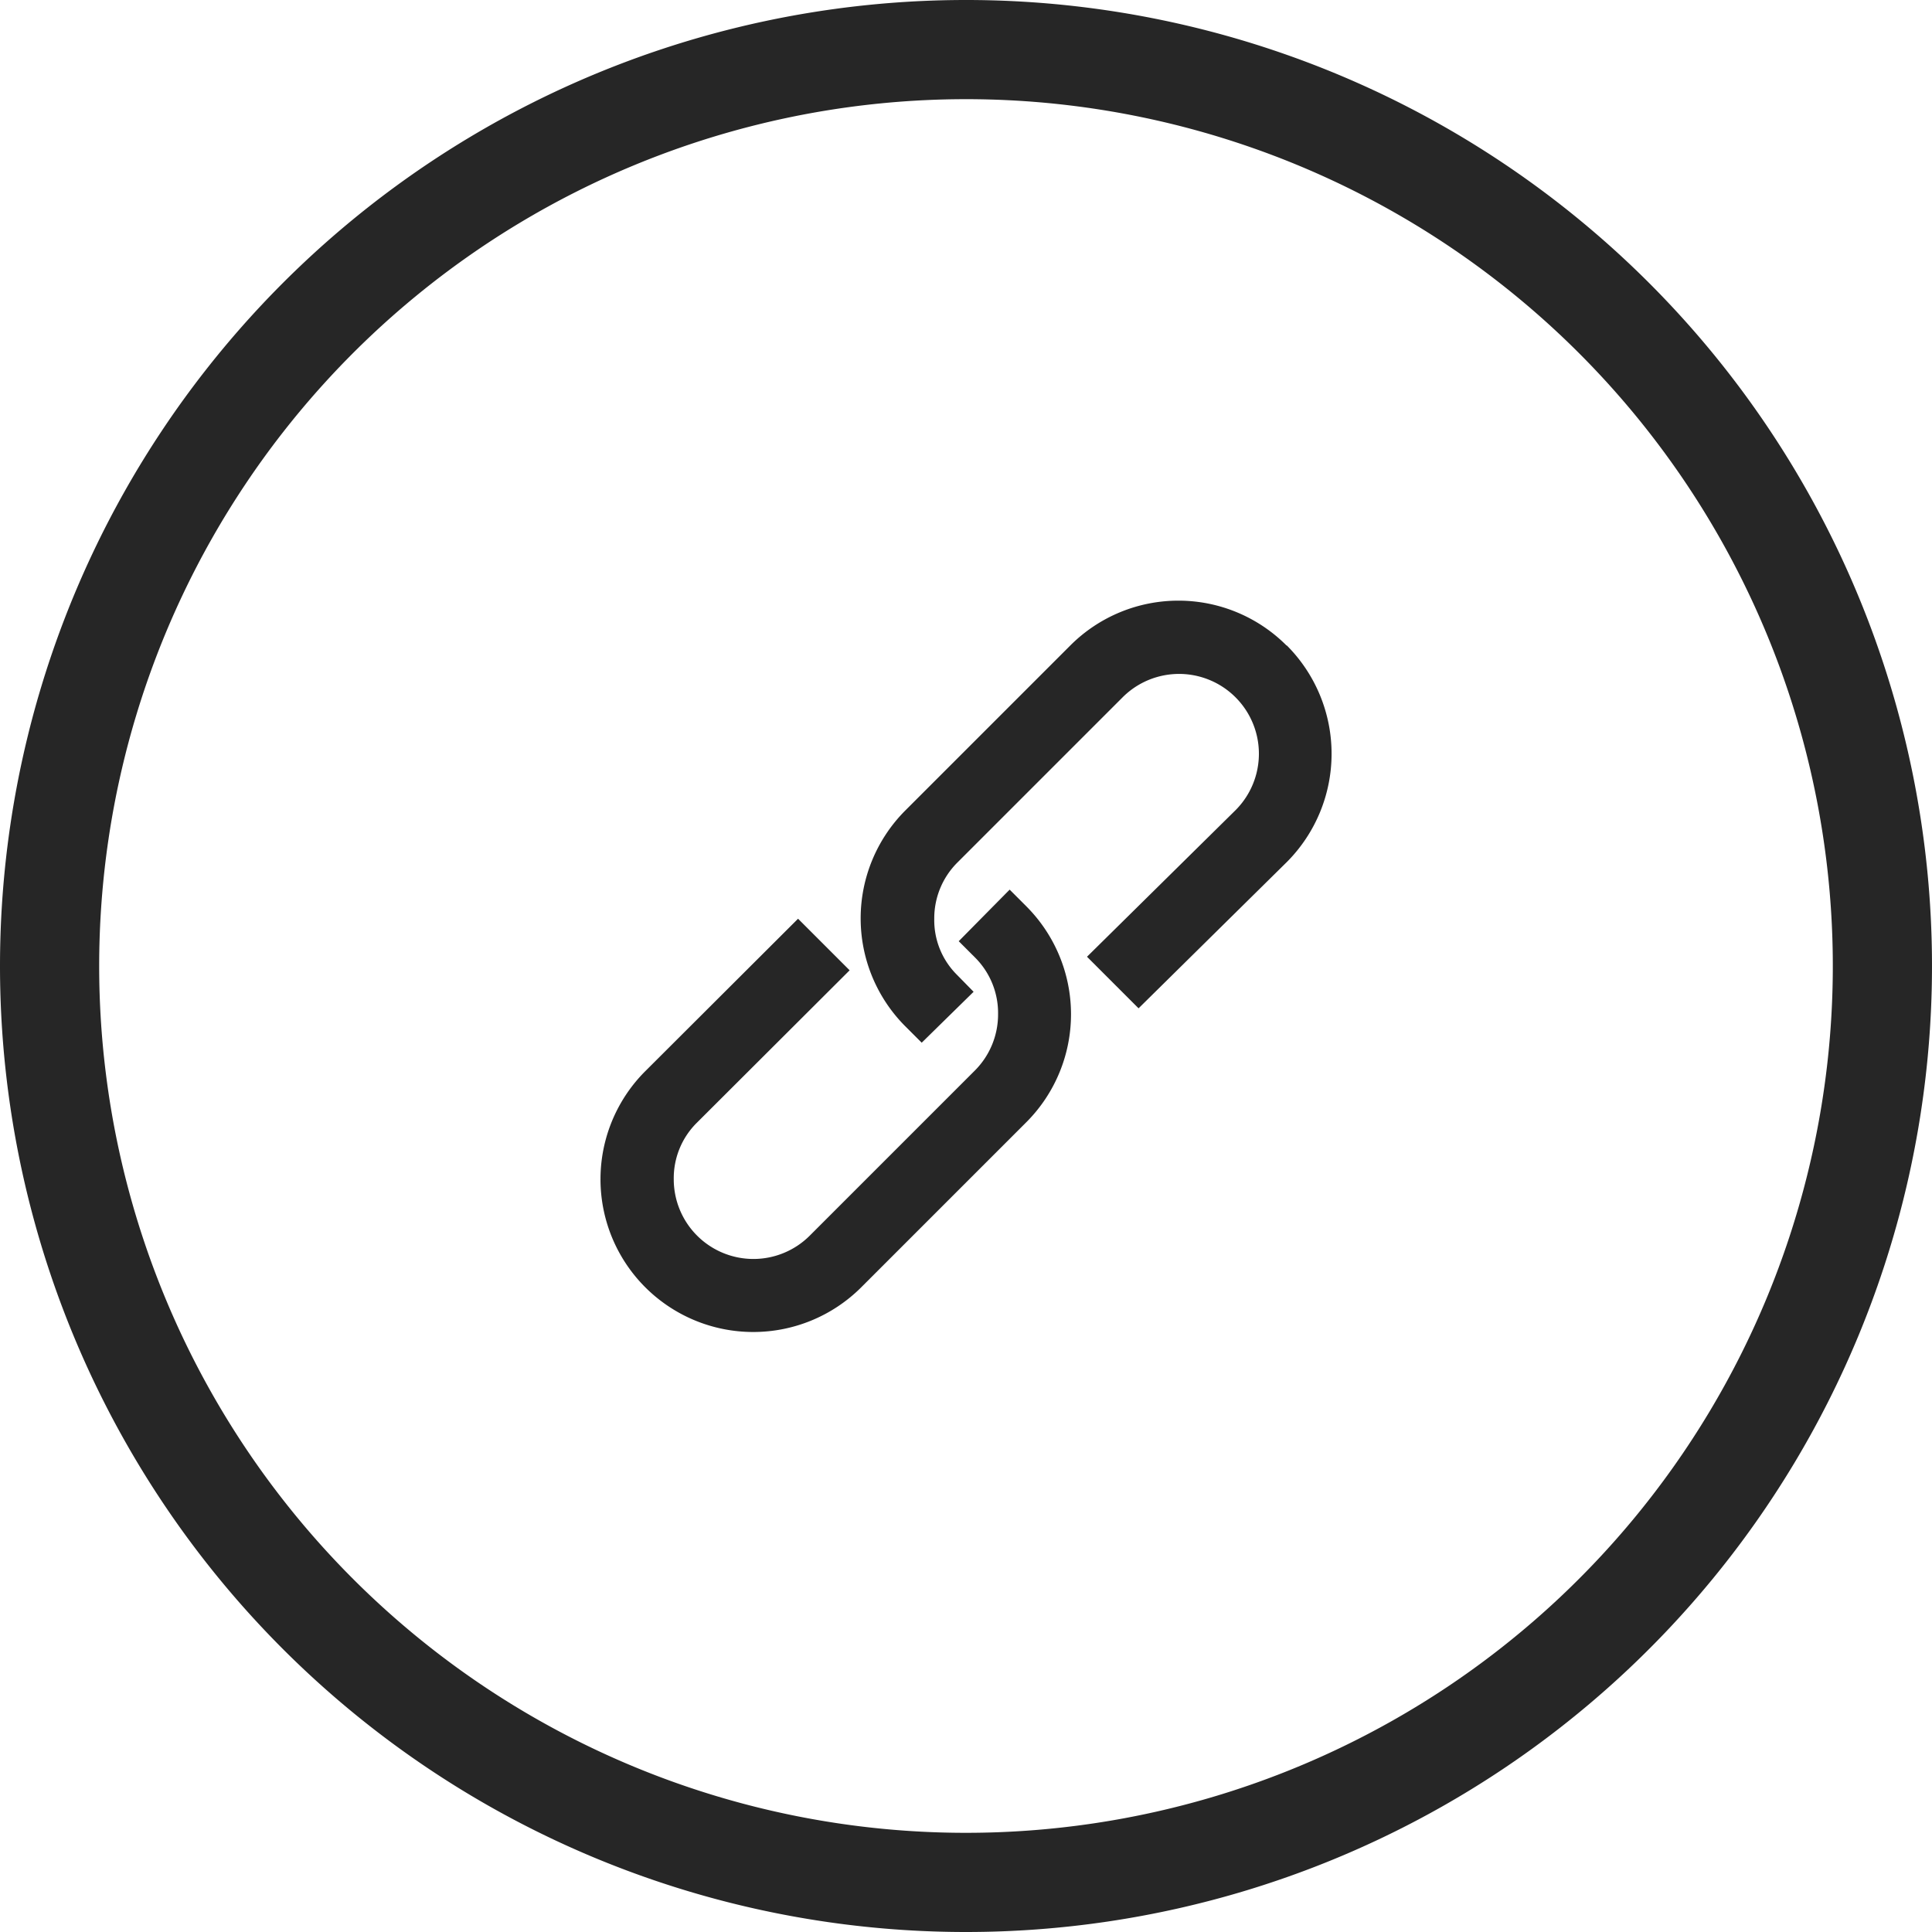
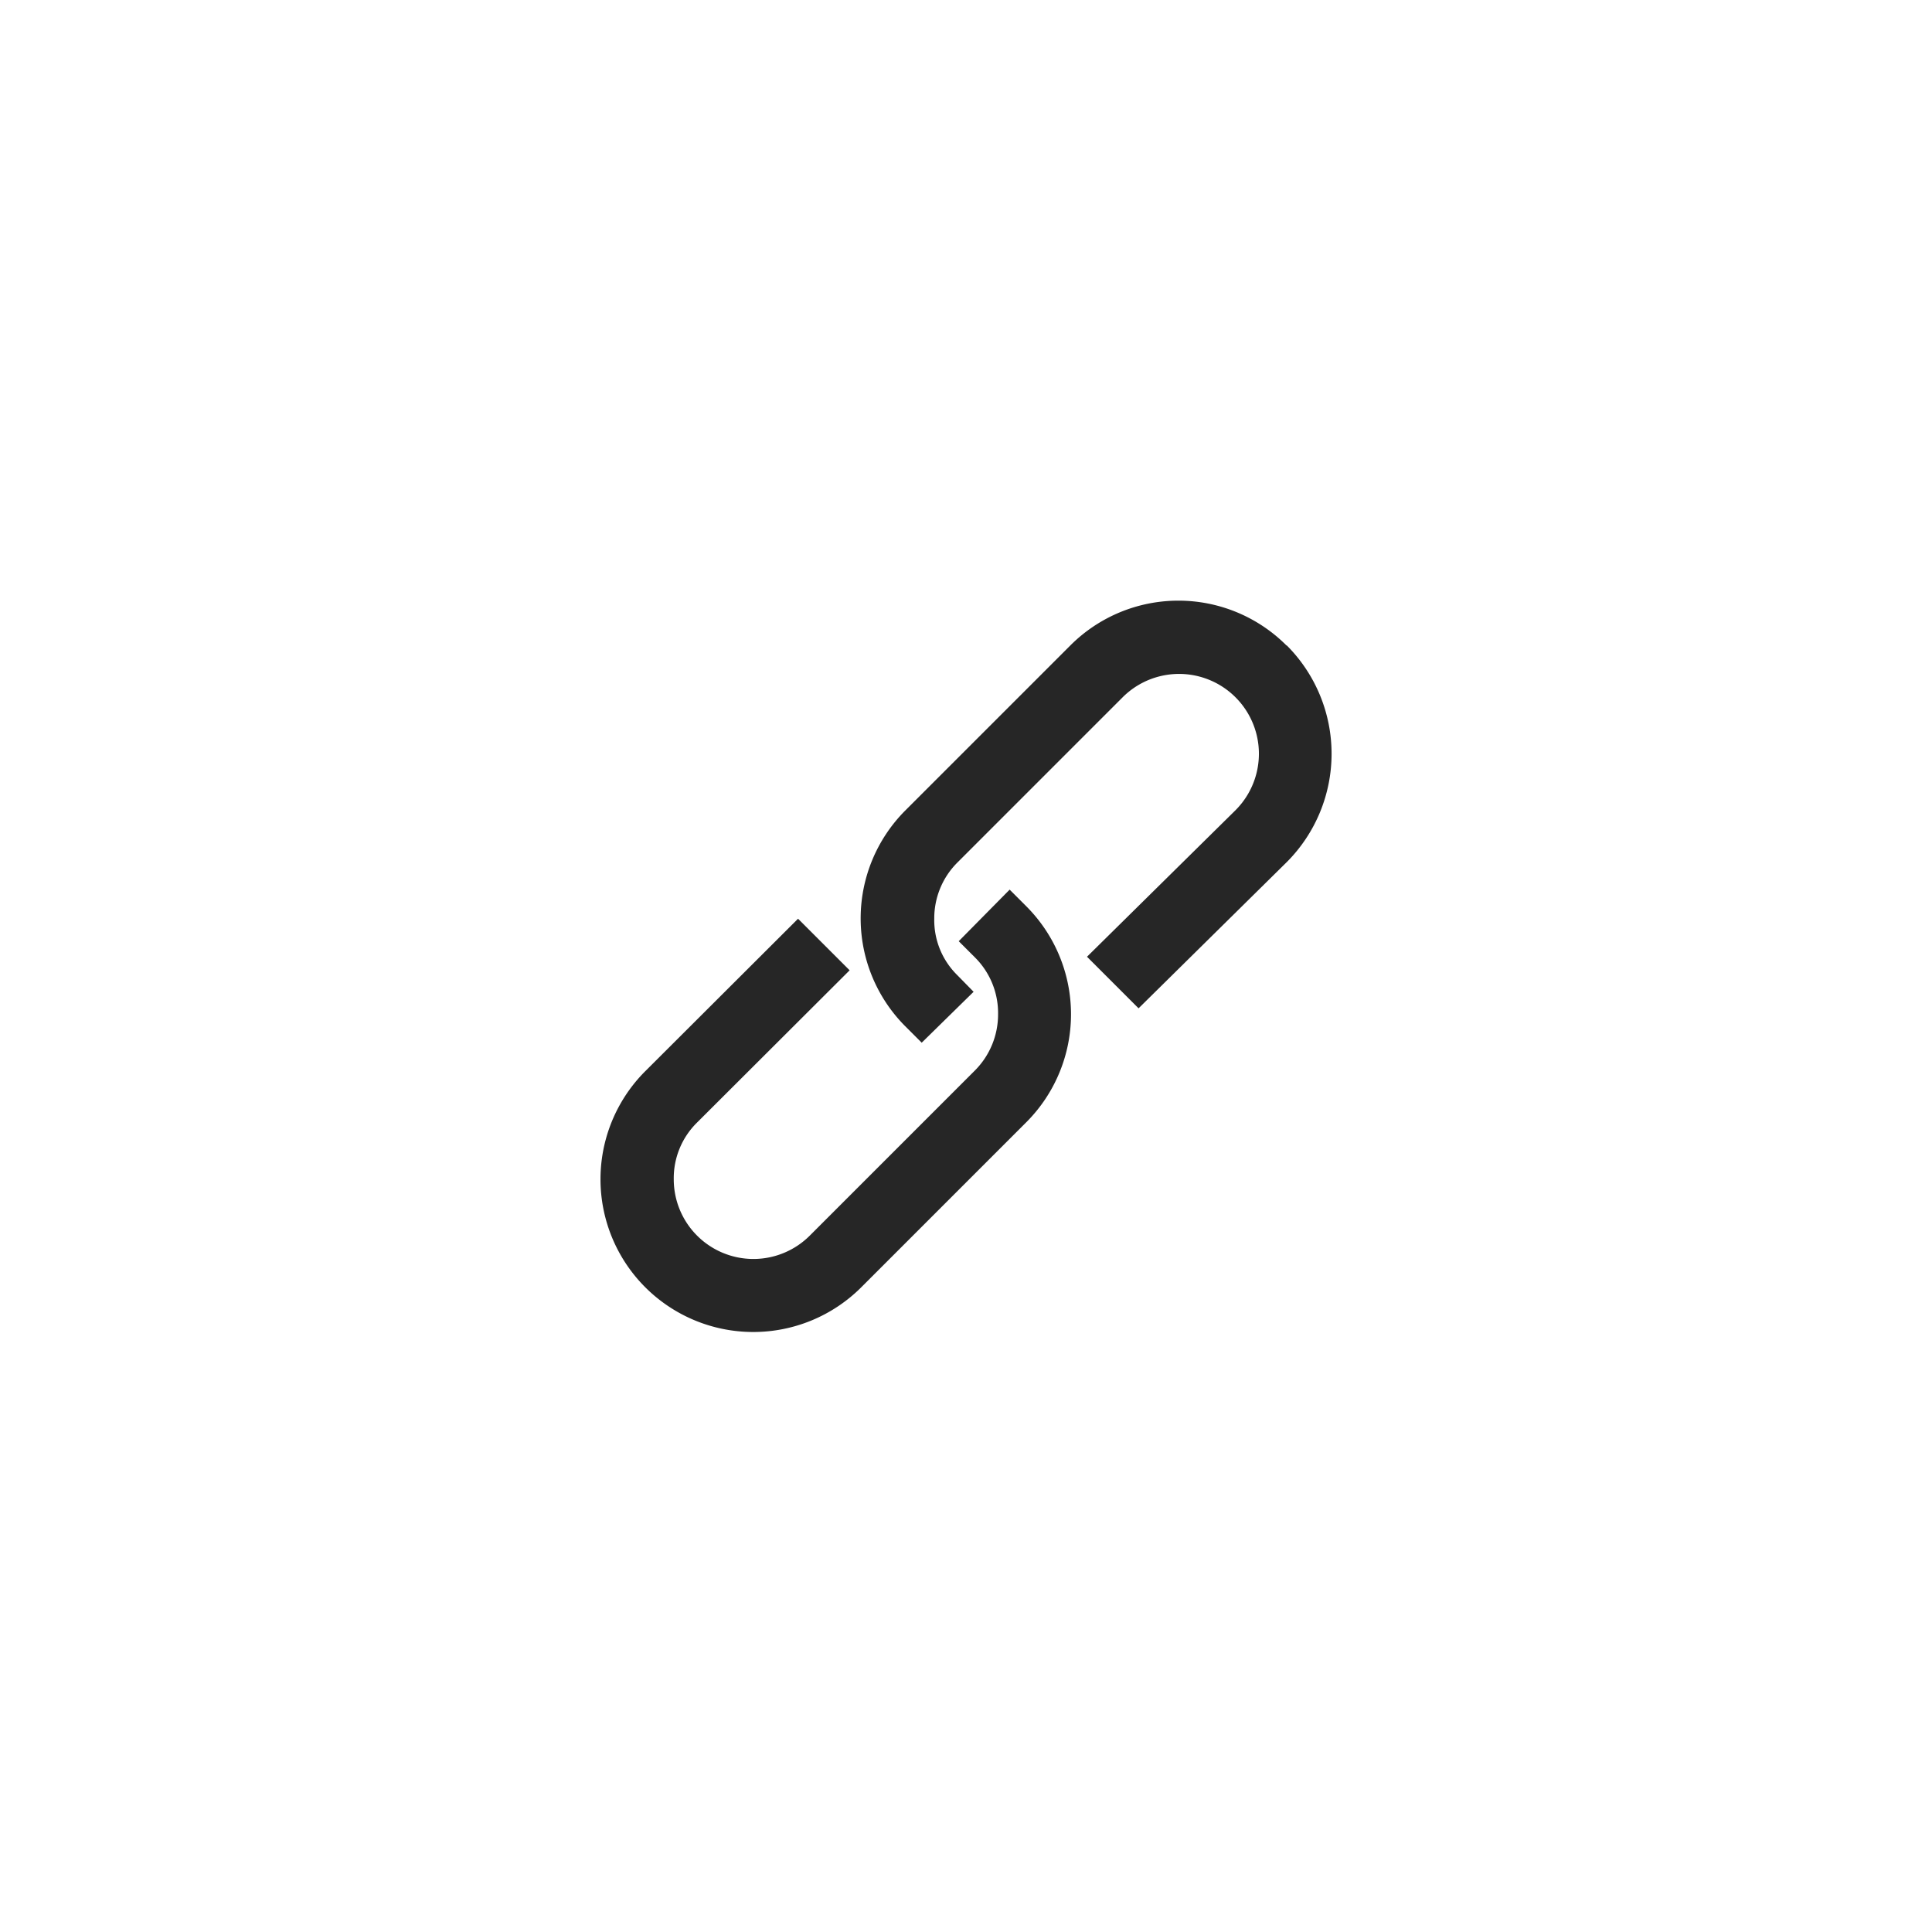
<svg xmlns="http://www.w3.org/2000/svg" viewBox="0 0 58.44 58.44">
  <defs>
    <style>.cls-1{fill:#262626;}.cls-2{fill:none;stroke:#262626;stroke-miterlimit:10;stroke-width:3px;}</style>
  </defs>
  <g id="Layer_2" data-name="Layer 2">
    <g id="elements">
      <path class="cls-1" d="M30.54,26.91,29,28.47l.5.5a2.37,2.37,0,0,1,.69,1.71,2.4,2.4,0,0,1-.7,1.7l-5,5a2.41,2.41,0,0,1-4.11-1.71,2.36,2.36,0,0,1,.7-1.71l4.62-4.61-1.56-1.56-4.62,4.61a4.62,4.62,0,0,0,6.53,6.54l5-5a4.62,4.62,0,0,0,0-6.52Z" />
      <path class="cls-1" d="M38.91,19.52a4.62,4.62,0,0,0-6.53,0l-5,5a4.62,4.62,0,0,0,0,6.52l.5.5L29.45,30l-.5-.51a2.33,2.33,0,0,1-.69-1.7,2.38,2.38,0,0,1,.7-1.7l5-5a2.41,2.41,0,1,1,3.41,3.42l-4.49,4.43,1.56,1.56,4.49-4.43a4.64,4.64,0,0,0,0-6.54Z" />
-       <path class="cls-2" d="M1.5,29.22A27.72,27.72,0,1,1,29.22,56.94,27.72,27.72,0,0,1,1.5,29.22Z" />
    </g>
  </g>
</svg>